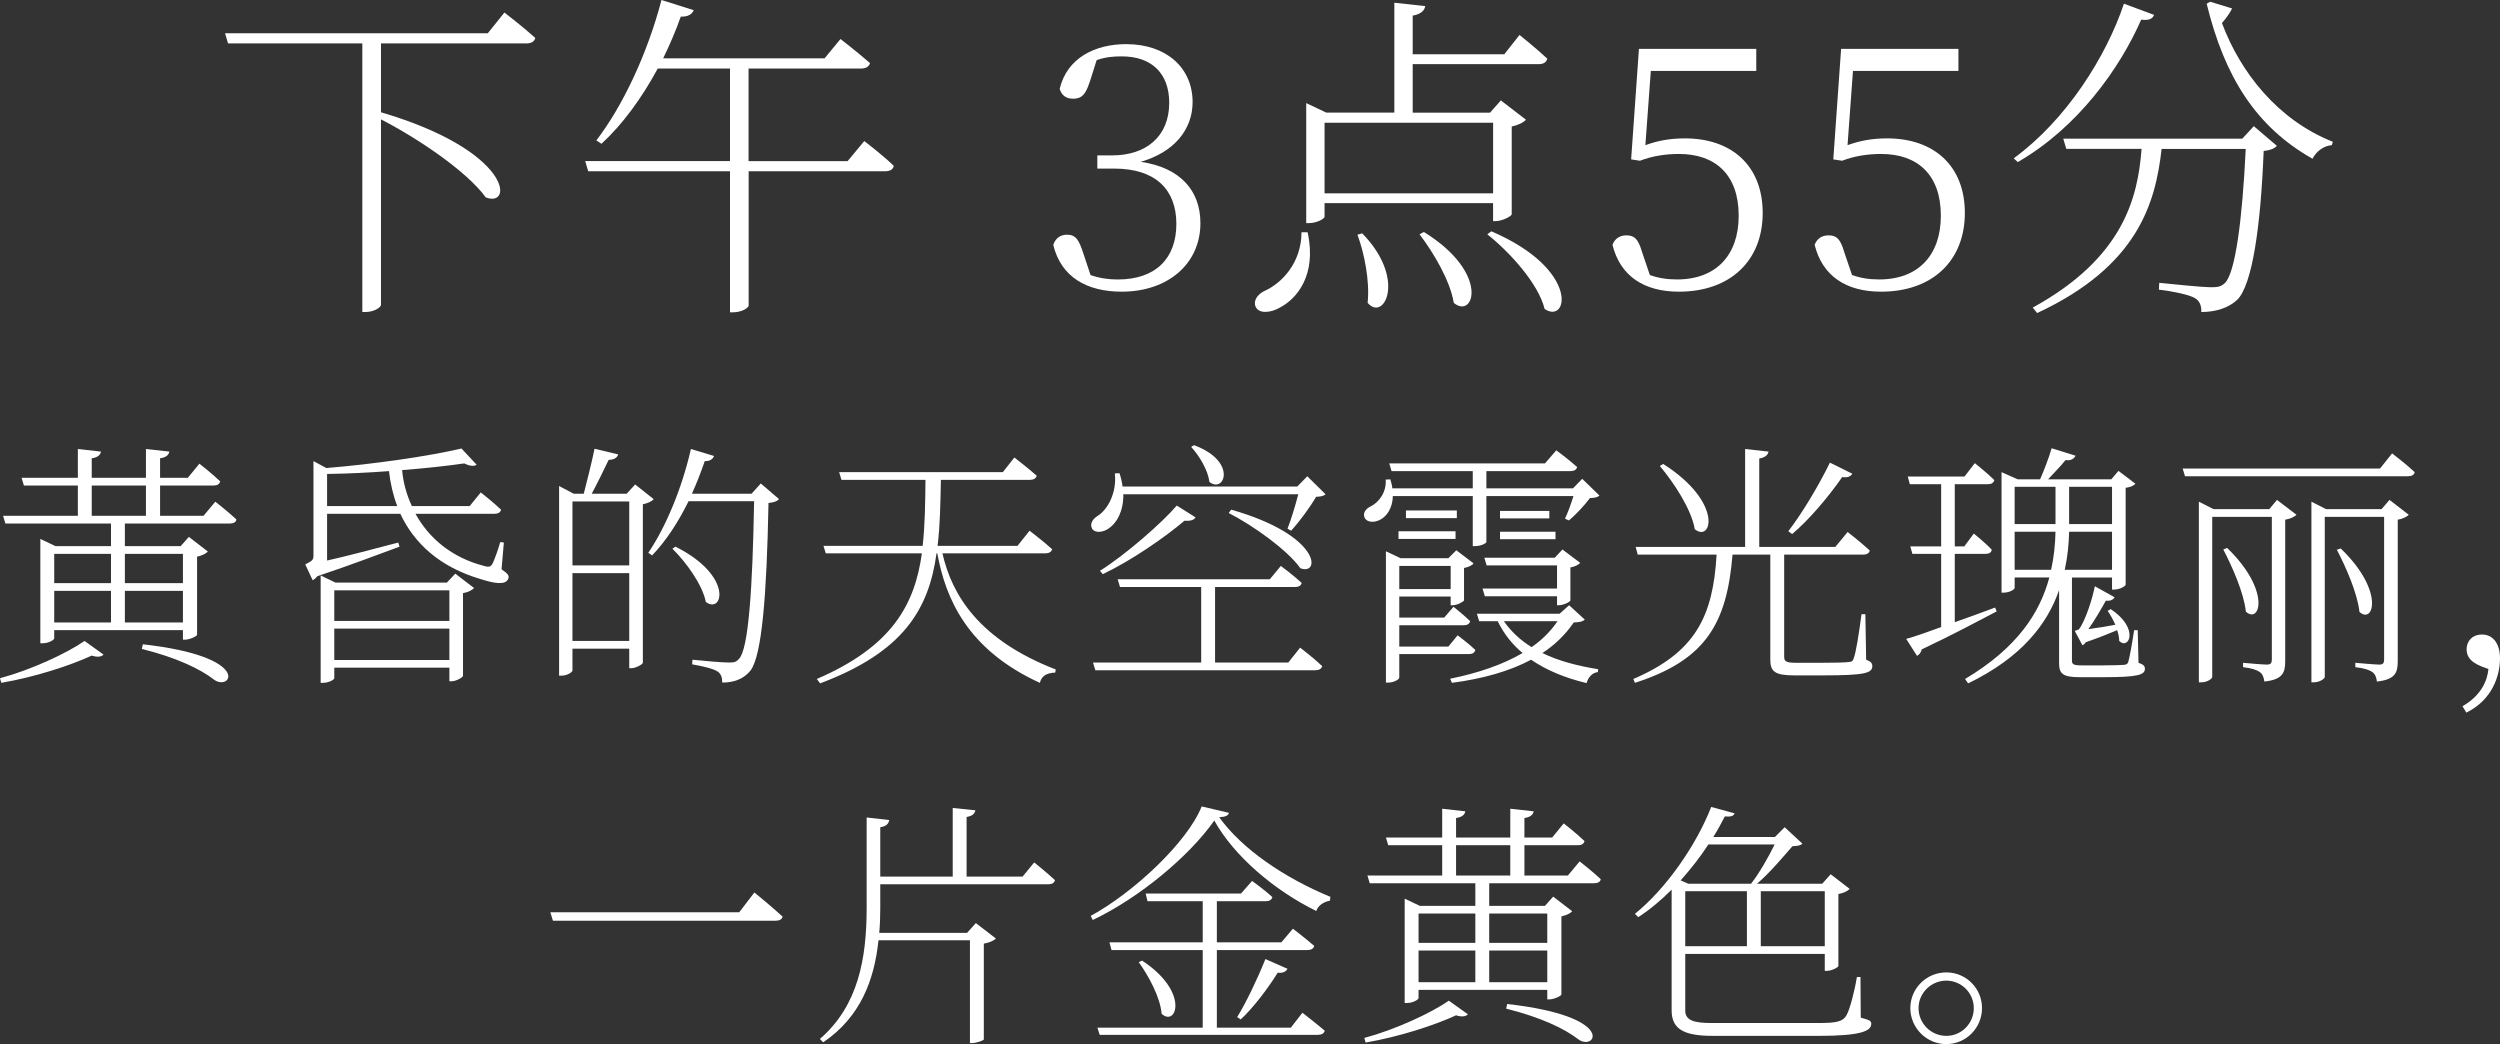
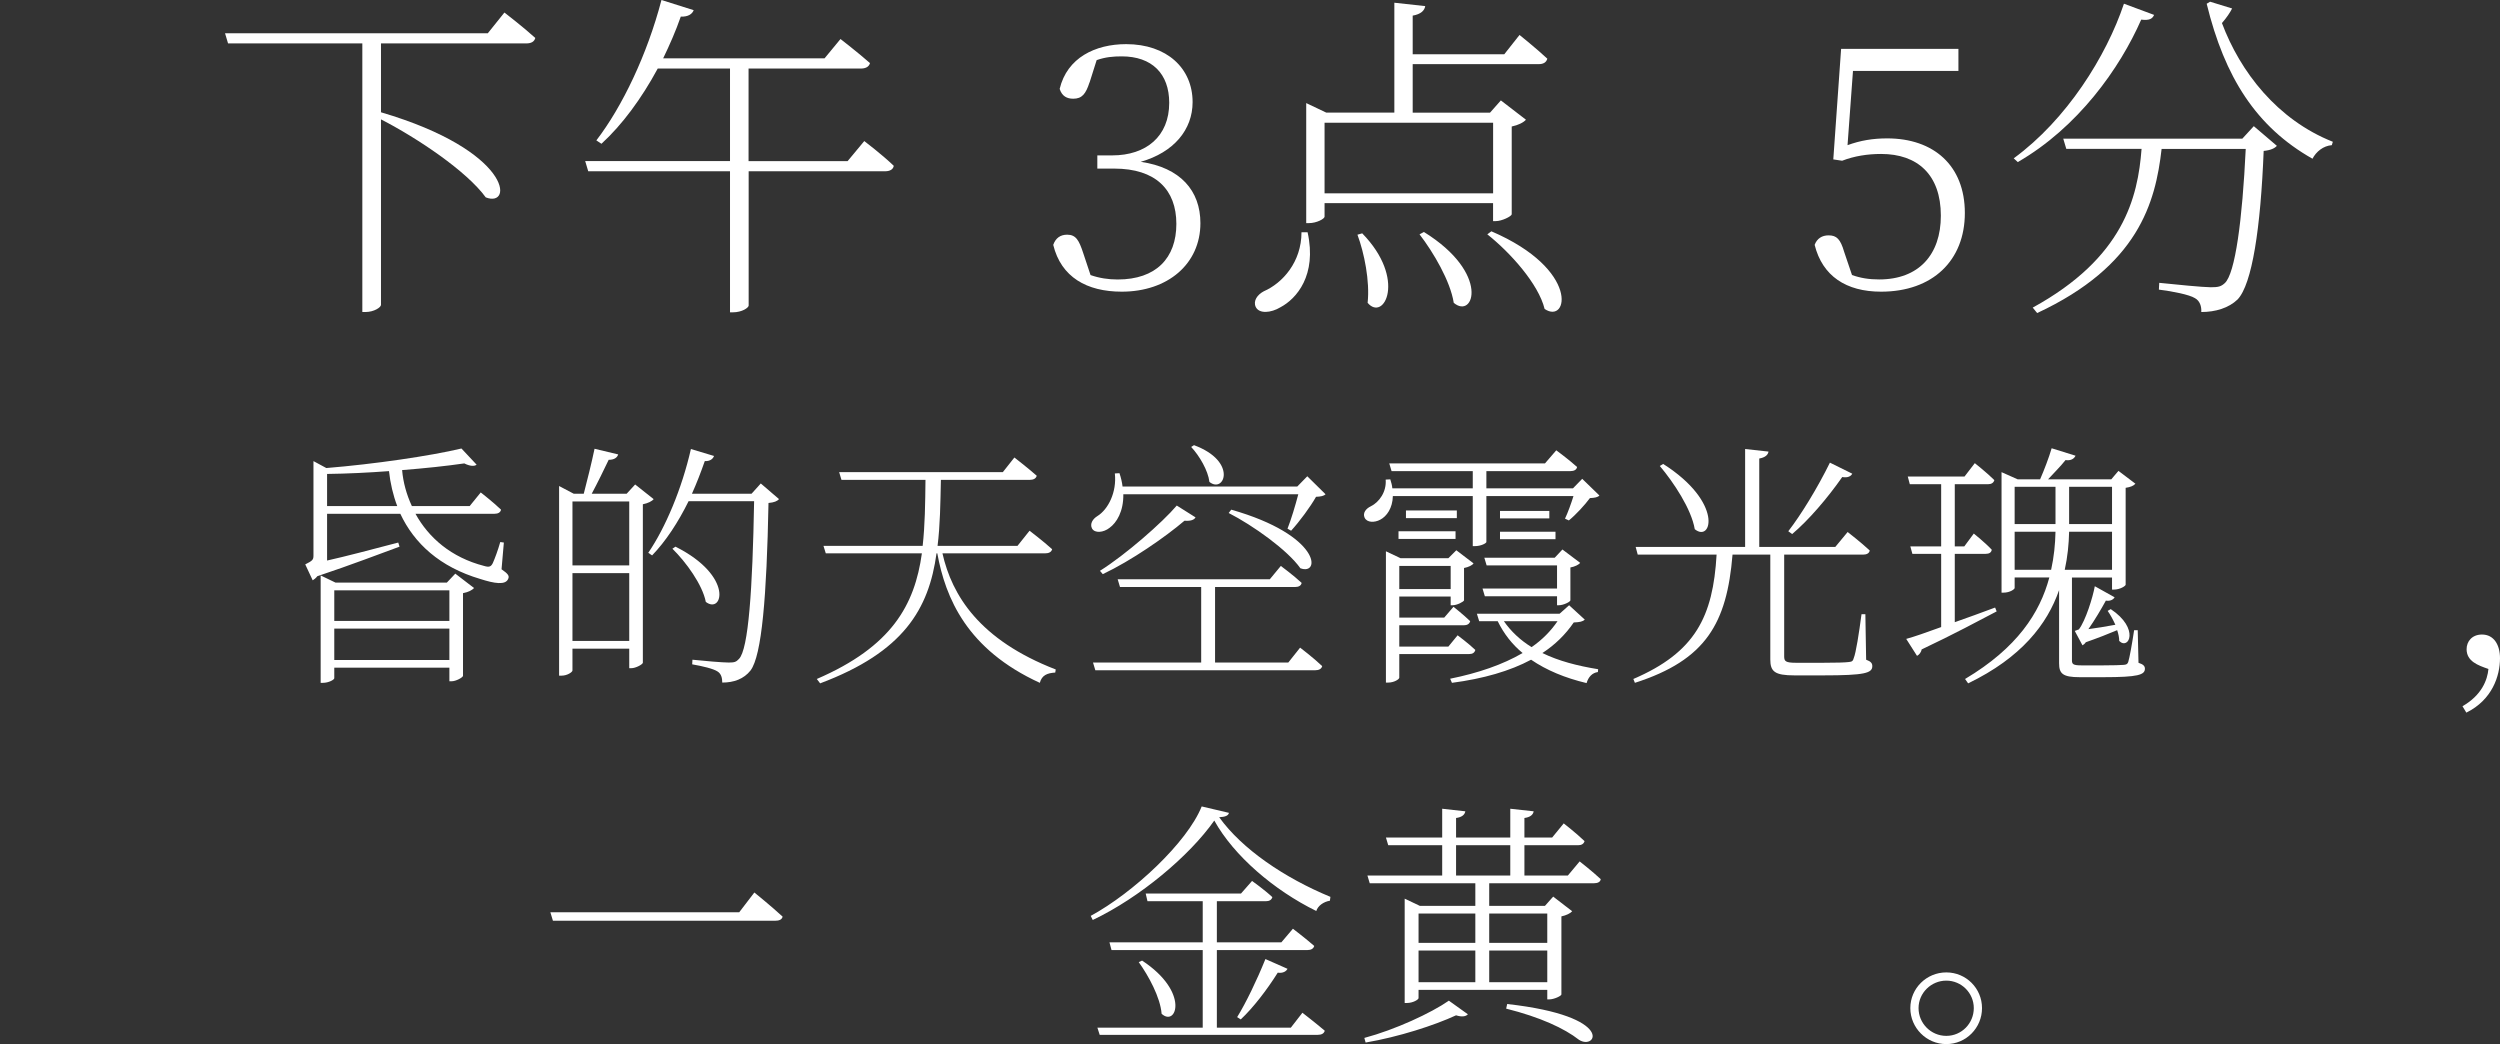
<svg xmlns="http://www.w3.org/2000/svg" id="_レイヤー_2" data-name="レイヤー 2" viewBox="0 0 486.5 203.18">
  <rect x="0" y="0" width="486.5" height="203.18" fill="#333333" stroke="none" />
  <defs>
    <style>
      .cls-1 {
        fill: #fff;
        stroke-width: 0px;
      }
    </style>
  </defs>
  <g id="_時間差分" data-name="時間差分">
    <g>
      <g>
        <path class="cls-1" d="M98.16,2.44s3.7,2.84,6.01,4.95c-.2.73-.79,1.06-1.78,1.06h-28.25v13.4c25.54,7.52,25.8,18.68,20.39,16.56-3.7-5.08-13.2-11.48-20.39-15.18v36.1c0,.46-1.32,1.39-3.04,1.39h-.59V8.45h-26.13l-.59-1.98h51.14l3.23-4.03Z" />
        <path class="cls-1" d="M168.19,27.45s3.56,2.71,5.74,4.82c-.13.73-.79,1.06-1.71,1.06h-26.53v26.13c0,.4-1.25,1.32-3.1,1.32h-.53v-27.45h-27.59l-.59-1.98h28.18V13.33h-14.06c-3.17,5.87-6.93,10.96-10.96,14.65l-.99-.66c5.02-6.53,9.9-16.7,12.67-27.32l6.27,1.98c-.27.73-1.06,1.32-2.51,1.25-.99,2.84-2.18,5.54-3.43,8.12h31.41l3.1-3.76s3.5,2.71,5.74,4.69c-.2.73-.86,1.06-1.78,1.06h-21.85v18.02h19.27l3.23-3.89Z" />
        <path class="cls-1" d="M212.02,16.04c-.73,2.24-1.45,3.17-3.17,3.17-1.19,0-2.18-.46-2.64-1.91,1.45-6.07,6.93-8.71,12.94-8.71,7.92,0,12.93,4.69,12.93,11.28,0,5.35-3.63,9.77-10.1,11.62,7.72,1.12,11.62,5.61,11.62,11.94,0,7.92-6.34,13.33-15.31,13.33-6.8,0-11.81-2.84-13.33-9.11.46-1.32,1.39-1.98,2.71-1.98,1.72,0,2.31,1.12,3.1,3.5l1.45,4.36c1.71.59,3.43.86,5.28.86,7.46,0,11.42-4.16,11.42-10.82s-4.03-10.76-12.08-10.76h-3.3v-2.57h2.9c6.6,0,11.09-3.7,11.09-10.23,0-5.68-3.37-9.04-9.24-9.04-1.65,0-3.17.13-4.88.73l-1.38,4.36Z" />
        <path class="cls-1" d="M254.46,45.21c1.85,8.38-2.18,12.94-5.28,14.58-1.85,1.12-4.16,1.32-4.82-.07-.53-1.19.33-2.38,1.58-3.04,3.63-1.58,7.33-5.68,7.33-11.48h1.19ZM257.76,39.53v2.64c0,.4-1.52,1.25-3.04,1.25h-.53v-23.36l3.89,1.85h13.26V.53l6.01.66c-.13.86-.86,1.58-2.44,1.85v7.52h17.82l2.97-3.76s3.37,2.71,5.41,4.62c-.2.73-.79,1.06-1.65,1.06h-24.55v9.44h15.05l2.11-2.38,4.88,3.76c-.46.53-1.52,1.06-2.77,1.32v17.09c-.07.4-1.91,1.32-3.1,1.32h-.53v-3.5h-32.8ZM257.76,23.89v13.73h32.8v-13.73h-32.8ZM265.08,45.4c8.71,8.91,4.22,17.29,1.06,13.53.46-4.22-.66-9.7-1.98-13.26l.92-.26ZM277.09,45.14c13,8.05,9.7,17.09,5.81,13.79-.66-4.22-3.96-9.83-6.66-13.33l.86-.46ZM290.22,45.01c17.36,7.46,14.91,18.21,10.36,15.11-1.19-4.88-6.73-11.02-11.15-14.52l.79-.59Z" />
-         <path class="cls-1" d="M320.19,28.25c2.51-.92,4.95-1.32,7.72-1.32,9.04,0,15.11,5.28,15.11,14.52s-6.27,15.31-16.3,15.31c-6.8,0-11.42-3.04-12.93-9.11.46-1.25,1.45-1.85,2.71-1.85,1.58,0,2.31.73,3.04,3.23l1.52,4.49c1.65.59,3.3.86,5.28.86,7.72,0,12.01-4.82,12.01-12.41,0-7.99-4.55-12.01-11.62-12.01-2.64,0-5.21.4-7.59,1.32l-1.72-.26,1.52-21.51h22.83v4.29h-20.52l-1.06,14.45Z" />
        <path class="cls-1" d="M359.53,28.25c2.51-.92,4.95-1.32,7.72-1.32,9.04,0,15.11,5.28,15.11,14.52s-6.27,15.31-16.3,15.31c-6.8,0-11.42-3.04-12.93-9.11.46-1.25,1.45-1.85,2.71-1.85,1.58,0,2.31.73,3.04,3.23l1.52,4.49c1.65.59,3.3.86,5.28.86,7.72,0,12.01-4.82,12.01-12.41,0-7.99-4.55-12.01-11.62-12.01-2.64,0-5.21.4-7.59,1.32l-1.72-.26,1.52-21.51h22.83v4.29h-20.52l-1.06,14.45Z" />
        <path class="cls-1" d="M419.19,2.9c-.33.73-.86,1.12-2.51.92-4.16,9.5-12.34,20.99-24.02,27.72l-.79-.73c10.3-7.52,18.02-19.86,21.45-30.09l5.87,2.18ZM438.59,24.55l4.49,3.83c-.4.46-1.19.86-2.57.99-.59,14.98-2.24,25.94-5.08,28.91-1.71,1.65-4.29,2.44-7.06,2.44.07-1.06-.26-2.18-1.25-2.71-1.06-.66-4.29-1.32-7-1.65l.07-1.32c3.17.33,8.58.86,10.03.86s1.98-.13,2.71-.79c2.05-1.85,3.43-12.34,4.09-26.13h-16.37c-1.19,10.49-4.55,22.77-24.22,31.94l-.86-1.06c17.69-9.7,20.46-21.45,21.18-30.89h-14.65l-.59-1.98h34.84l2.24-2.44ZM434.37,1.65c-.4.79-1.06,1.78-1.98,2.84,3.56,9.5,10.76,18.81,21.58,23.1l-.2.66c-1.65.13-3.04,1.25-3.76,2.64-10.96-6.2-17.09-15.84-20.59-30.16l.66-.4,4.29,1.32Z" />
      </g>
      <g>
-         <path class="cls-1" d="M0,131.98c6-1.6,13-4.85,16.45-7.25l3.7,2.65c-.4.45-1.2.55-2.3.2-4.2,1.95-11.15,4.2-17.6,5.3l-.25-.9ZM41.9,97.63s2.5,1.95,4.1,3.45c-.05.55-.6.8-1.3.8h-20.4v4.4h10.85l1.6-1.8,3.7,2.85c-.35.4-1.15.8-2.1,1v15.2c-.05.3-1.45.95-2.35.95h-.4v-1.85H10.55v1.6c0,.3-1.1.95-2.25.95h-.45v-20.3l2.95,1.4h10.8v-4.4H1.05l-.45-1.5h14.55v-5.9H4.65l-.45-1.5h10.95v-5.6l4.5.5c-.1.65-.65,1.15-1.8,1.3v3.8h10.55v-5.6l4.55.5c-.1.65-.65,1.15-1.8,1.3v3.8h5.4l2.25-2.75s2.5,1.95,4.05,3.45c-.15.55-.6.8-1.25.8h-10.45v5.9h8.45l2.3-2.75ZM10.55,107.78v5.7h11.05v-5.7h-11.05ZM10.55,121.13h11.05v-6.15h-11.05v6.15ZM17.85,100.38h10.55v-5.9h-10.55v5.9ZM24.3,107.78v5.7h11.3v-5.7h-11.3ZM35.6,121.13v-6.15h-11.3v6.15h11.3ZM27.8,125.38c21.4,2.4,17.25,9.15,13.95,6.95-2.8-2.2-7.55-4.4-14.15-6.05l.2-.9Z" />
        <path class="cls-1" d="M97.6,110.78c1.3.9,1.55,1.3,1.3,1.85-.5,1.3-2.75.9-5.4.05-7.95-2.35-12.9-6.95-15.6-12.7h-14.25v9.1c3.6-.8,8.7-2.15,13.85-3.5l.25.8c-3.55,1.3-9.55,3.6-16,5.75-.3.4-.65.65-.9.8l-1.45-3.1c1.4-.7,1.6-.9,1.6-1.7v-18.4l2.5,1.35c9.25-.75,20.2-2.35,26.3-3.8l2.95,3.15c-.45.35-1.3.3-2.4-.25-3.45.5-7.65.95-12.1,1.3.2,2.35.85,4.75,1.9,7h11.25l2.15-2.65s2.45,1.9,3.95,3.35c-.1.55-.6.8-1.25.8h-15.4c2.55,4.65,6.95,8.5,13.35,10.15,1,.3,1.35.15,1.7-.55.4-.9,1-2.5,1.45-4.1l.7.1-.45,5.2ZM88.6,111.63l3.65,2.8c-.35.4-1.1.8-2.15,1v16.1c-.05.3-1.35,1.05-2.25,1.05h-.4v-2.65h-22.4v2.05c0,.3-1.1.9-2.2.9h-.45v-20.9l2.9,1.4h21.65l1.65-1.75ZM77.3,98.48c-.8-2.1-1.35-4.45-1.6-6.8-4,.3-8.1.5-12.05.55v6.25h13.65ZM65.05,114.88v5.95h22.4v-5.95h-22.4ZM87.45,128.43v-6.1h-22.4v6.1h22.4Z" />
        <path class="cls-1" d="M127.2,97.13c-.3.4-1.1.8-2.1,1v30.85c-.05.3-1.35,1.05-2.25,1.05h-.4v-3.8h-11.05v4.25c0,.3-1,1-2.1,1h-.5v-36.9l2.85,1.5h1.95c.65-2.5,1.55-6.1,2.1-8.75l4.6,1.1c-.2.65-.8,1.05-1.85,1.05-.9,1.9-2.2,4.55-3.3,6.6h6.8l1.65-1.8,3.6,2.85ZM111.4,97.58v12.45h11.05v-12.45h-11.05ZM122.45,124.73v-13.2h-11.05v13.2h11.05ZM151.6,97.13c-.35.4-.95.65-2.05.75-.35,18.15-1.3,29.7-3.5,32.6-1.3,1.65-3.25,2.35-5.5,2.35,0-.9-.2-1.7-.9-2.15-.8-.55-2.95-1.05-4.95-1.4l.05-.9c2.3.25,5.95.55,7.05.55s1.45-.1,2-.7c1.85-1.85,2.65-13.6,2.95-30.7h-12.75c-2.05,4.15-4.45,7.8-7.1,10.55l-.75-.5c3.35-4.9,6.55-12.5,8.3-20.2l4.5,1.35c-.2.55-.75,1.05-1.8,1-.75,2.15-1.6,4.35-2.5,6.35h11.6l1.8-2,3.55,3.05ZM131.45,106.38c11.45,5.75,9.15,13.25,5.9,10.75-.65-3.35-3.85-7.75-6.5-10.35l.6-.4Z" />
        <path class="cls-1" d="M183.4,107.68c1.85,8.2,7.2,16.85,22.05,22.6l-.1.6c-1.55.1-2.6.5-3,2-14.2-6.5-18.35-16.5-19.95-25.2h-.15c-1.5,10.85-6.4,19.2-22.65,25.3l-.65-.85c14.6-6.3,19.05-14.4,20.45-24.45h-18.7l-.45-1.45h19.3c.45-4,.5-8.25.55-12.85h-16.35l-.45-1.5h31.85l2.25-2.85s2.65,2.05,4.35,3.55c-.15.55-.65.8-1.35.8h-17.3c-.1,4.6-.15,8.85-.65,12.85h15.55l2.35-2.95s2.7,2.05,4.4,3.6c-.15.55-.65.8-1.35.8h-20Z" />
        <path class="cls-1" d="M218.6,96.18c.05,3.35-1.3,5.55-2.7,6.55-1.15.9-2.85,1.1-3.4.1-.45-.9.15-1.85,1.05-2.4,2.1-1.3,3.8-4.65,3.4-8.3l.9-.05c.3.9.5,1.75.6,2.6h34l1.95-2,3.55,3.5c-.35.35-.9.45-1.85.5-1.1,1.95-3.2,4.8-4.85,6.6l-.7-.4c.7-1.75,1.55-4.6,2.1-6.7h-34.05ZM253,126.03s2.7,2.05,4.3,3.6c-.15.55-.65.8-1.35.8h-42.8l-.45-1.5h21.05v-14.7h-15.8l-.45-1.5h29.6l2.15-2.6s2.5,1.85,4.05,3.3c-.1.55-.6.8-1.25.8h-15.6v14.7h14.25l2.3-2.9ZM214.05,111.08c4.95-3.1,12.15-9.4,14.95-12.7l3.65,2.3c-.25.45-.85.75-2.15.65-3.7,3.15-10.3,7.75-15.9,10.4l-.55-.65ZM232.35,86.63c8.55,3.15,5.9,9.5,3,7.15-.25-2.2-1.95-5.1-3.55-6.8l.55-.35ZM239.6,99.18c17.55,5,17.4,12.9,13.45,11.4-2.5-3.55-9.25-8.35-13.95-10.75l.5-.65Z" />
        <path class="cls-1" d="M271.05,96.53c-.05,2.35-1.2,3.95-2.45,4.6-1.1.6-2.6.6-3.05-.4-.4-.9.25-1.75,1.2-2.2,1.65-.8,3.1-2.85,2.9-5.2l.9-.05c.2.6.35,1.2.4,1.75h15.65v-3.35h-15.8l-.45-1.5h30.3l2.2-2.55s2.45,1.8,4.05,3.25c-.1.55-.6.8-1.3.8h-16.35v3.35h16.85l1.8-1.85,3.35,3.25c-.35.35-.9.45-1.85.5-1,1.35-2.75,3.25-4.1,4.35l-.75-.35c.55-1.15,1.2-2.95,1.65-4.4h-16.95v8.95c0,.2-.95.8-2.3.8h-.35v-9.75h-15.55ZM272.3,127.28v4.6c0,.3-1,.95-2.15.95h-.45v-25.55l2.85,1.35h9.3l1.55-1.55,3.35,2.55c-.2.35-1,.75-1.85.9v6.3c-.05.25-1.35.95-2.2.95h-.4v-1.7h-10v4.1h8.75l1.8-2.1s1.95,1.55,3.25,2.8c-.15.55-.6.8-1.25.8h-12.55v4.15h9.55l1.8-2.2s2.15,1.6,3.45,2.85c-.15.55-.55.8-1.2.8h-13.6ZM272.15,103.38h11.1v1.5h-11.1v-1.5ZM272.3,110.13v4.5h10v-4.5h-10ZM283.5,100.83h-9.9v-1.5h9.9v1.5ZM308.4,120.58c-.45.4-1,.5-2.15.55-1.6,2.35-3.65,4.35-6.1,5.95,3.15,1.55,6.85,2.5,10.85,3.15l-.05.55c-1.1.15-1.85.95-2.2,2.15-4.2-1-7.8-2.5-10.8-4.55-4.1,2.2-9.3,3.7-15.4,4.5l-.35-.8c5.45-1.1,10.25-2.75,14.1-5-2.05-1.7-3.65-3.75-4.85-6.2h-3.6l-.45-1.45h16.1l1.85-1.65,3.05,2.8ZM303,117.78v-1.75h-14.05l-.45-1.5h14.5v-4.5h-13.7l-.45-1.5h13.7l1.5-1.6,3.45,2.6c-.25.35-1.05.75-1.9.9v6.4c-.05.3-1.35.95-2.25.95h-.35ZM301.5,99.43v1.45h-9.6v-1.45h9.6ZM291.9,103.48h10.8v1.45h-10.8v-1.45ZM292.65,120.88c1.4,2,3.2,3.7,5.4,5.05,2.1-1.45,3.75-3.15,5.05-5.05h-10.45Z" />
        <path class="cls-1" d="M363.15,128.38c.95.35,1.2.7,1.2,1.25,0,1.35-1.45,1.8-9.55,1.8h-5.6c-3.85,0-4.7-.75-4.7-3.1v-20.4h-7.35c-1.1,13.35-5.15,20.5-19,24.95l-.3-.75c12.1-5.2,15.5-12.15,16.2-24.2h-15.35l-.4-1.5h21.3v-19.05l4.55.5c-.1.65-.65,1.15-1.8,1.35v17.2h14.8l2.4-2.9s2.65,2.05,4.3,3.6c-.1.55-.6.8-1.3.8h-15.35v19.8c0,.95.25,1.25,2.35,1.25h5.15c2.5,0,4.4-.05,5.1-.15.65-.05.8-.25.95-.8.4-.95,1-4.7,1.5-8.5h.75l.15,8.85ZM323.65,90.28c11.8,7.5,9.45,15.4,6.15,12.7-.65-3.9-4.1-9.1-6.8-12.3l.65-.4ZM360.45,92.18c-.25.5-.9.85-1.95.65-2.9,4.15-6.55,8.4-9.75,11.1l-.75-.55c2.45-3.15,5.7-8.45,8.1-13.35l4.35,2.15Z" />
        <path class="cls-1" d="M388.55,118.98c-3.45,1.8-8.25,4.4-14.6,7.4-.1.6-.5,1.05-.9,1.25l-2.1-3.3c1.5-.4,3.9-1.25,6.8-2.3v-14.25h-5.6l-.4-1.45h6v-12.1h-6.1l-.4-1.5h11.05l2-2.6s2.4,1.9,3.8,3.3c-.15.55-.6.8-1.25.8h-6.45v12.1h1.85l1.85-2.5s2.25,1.8,3.5,3.15c-.1.55-.5.8-1.2.8h-6v13.3c2.45-.85,5.15-1.85,7.85-2.85l.3.75ZM416.15,128.98c.95.3,1.25.65,1.25,1.15,0,1.2-1.35,1.65-8.05,1.65h-4.65c-3.3,0-4-.7-4-2.7v-14.25c-2.3,6.65-7.35,13.15-17.7,18.15l-.6-.85c10.15-6.05,14.55-12.85,16.4-19.75h-6.75v2.05c0,.2-.85.9-2.2.9h-.35v-23.45l3.15,1.4h4.35c.75-1.7,1.75-4.3,2.25-6.05l4.65,1.45c-.3.65-1,1-1.95.85-.9,1.15-2.3,2.55-3.4,3.75h12.3l1.4-1.65,3.3,2.5c-.35.4-.9.65-1.9.8v18.85c0,.25-1.1.95-2.25.95h-.4v-2.35h-7.8v16.1c0,.75.2,1,1.85,1h4.2c2,0,3.45-.05,4.05-.1.5-.05.7-.15.85-.55.25-.75.75-3.55,1.15-6.2h.7l.15,6.35ZM392.05,94.73v7.25h7.95v-7.25h-7.95ZM399.15,110.88c.55-2.5.8-4.95.85-7.4h-7.95v7.4h7.1ZM411,110.88v-7.4h-8.35c-.05,2.4-.3,4.9-.85,7.4h9.2ZM402.65,94.73v7.25h8.35v-7.25h-8.35ZM411.5,116.23c-.2.4-.8.8-1.7.65-.9,1.65-2.2,3.85-3.4,5.55,1.5-.2,3.4-.5,5.25-.85-.45-1-1-2-1.5-2.7l.6-.35c5.7,3.8,3.5,8.05,1.65,6.2,0-.65-.15-1.35-.4-2.1-1.5.65-3.95,1.6-6.1,2.35-.2.3-.45.5-.65.6l-1.5-2.8.8-.3c1.3-1.7,2.7-6.2,3.1-8.4l3.85,2.15Z" />
-         <path class="cls-1" d="M465.5,88.23s2.7,2.05,4.4,3.65c-.1.55-.6.8-1.35.8h-43.35l-.45-1.5h38.4l2.35-2.95ZM443.1,97.28l3.8,2.9c-.35.35-1.2.8-2.2.95v27.5c0,2.25-.45,3.6-4.05,4-.1-.75-.35-1.5-.9-1.85-.55-.4-1.5-.75-3.25-.95v-.85s3.75.35,4.6.35c.8,0,1-.3,1-1v-27.75h-11.6v31.15c0,.35-.95,1.05-2.15,1.05h-.45v-35.15l2.85,1.45h10.85l1.5-1.8ZM433.4,106.63c8.6,8.3,6.4,14.9,3.65,12.4-.4-3.7-2.7-8.85-4.4-12.1l.75-.3ZM465,97.28l3.75,2.9c-.35.35-1.15.8-2.15.95v27.5c0,2.25-.45,3.6-4.05,4-.1-.8-.35-1.5-.9-1.85-.55-.4-1.55-.75-3.3-.95v-.85s3.8.35,4.65.35c.75,0,.95-.3.95-1v-27.75h-11.55v31.15c0,.35-1,1.05-2.15,1.05h-.45v-35.15l2.85,1.45h10.8l1.55-1.8ZM455.5,106.73c8.6,8.25,6.4,14.85,3.65,12.35-.4-3.7-2.7-8.85-4.4-12.1l.75-.25Z" />
        <path class="cls-1" d="M479.2,137.43c3.75-2.15,4.85-5.1,5.05-7.25-2.05-.7-4.25-1.5-4.25-3.85,0-1.5,1.05-2.85,3-2.85,2.3,0,3.5,2,3.5,4.6,0,3.45-1.5,8.1-6.55,10.6l-.75-1.25Z" />
        <path class="cls-1" d="M143.85,177.53l2.95-3.85s3.4,2.75,5.5,4.7c-.15.6-.7.8-1.5.8h-43.2l-.5-1.65h36.75Z" />
-         <path class="cls-1" d="M201.25,167.83s2.45,1.95,4.05,3.45c-.15.55-.6.8-1.3.8h-32.7v4.55c0,1.65-.05,3.3-.2,4.9h17.1l1.7-1.9,3.9,3c-.35.4-1.25.8-2.35,1v18.65c-.05.2-1.45.7-2.3.7h-.4v-20h-17.8c-.8,7.7-3.5,14.95-10.75,19.85l-.65-.65c7.5-6.5,9.1-15.7,9.1-25.55v-17.55l4.4.5c-.15.7-.5,1.2-1.75,1.4v9.6h14.1v-13.35l4.4.45c-.1.65-.55,1.1-1.7,1.3v11.6h10.9l2.25-2.75Z" />
        <path class="cls-1" d="M239.15,158.18c-.1.55-.75.8-1.9.85,4.45,6.2,12.7,11.8,21.65,15.5l-.1.75c-1.25.2-2.35,1-2.65,2-8.25-4.05-16.05-10.75-19.85-17.6-4.8,6.85-14.5,15-23.65,19.35l-.4-.8c8.3-4.5,18.8-14.3,21.6-21.3l5.3,1.25ZM253.45,197.08s2.65,2.05,4.35,3.5c-.15.55-.65.8-1.35.8h-42.45l-.45-1.4h20.5v-15.1h-17.75l-.4-1.5h18.15v-8h-10.75l-.35-1.5h18.55l2.15-2.45s2.4,1.7,3.95,3.15c-.15.55-.6.8-1.3.8h-9.5v8h12.55l2.25-2.65s2.55,1.95,4.15,3.35c-.15.55-.65.8-1.3.8h-17.65v15.1h14.4l2.25-2.9ZM222.25,186.93c9.35,6.15,6.65,13,3.8,10.35-.25-3.2-2.55-7.4-4.45-10.05l.65-.3ZM240.75,197.93c1.7-2.75,3.85-7.2,5.5-11.3l4.3,1.9c-.25.5-.9.9-1.9.75-2.1,3.35-4.8,6.85-7.2,9.1l-.7-.45Z" />
        <path class="cls-1" d="M265.5,201.98c6-1.6,13-4.85,16.45-7.25l3.7,2.65c-.4.45-1.2.55-2.3.2-4.2,1.95-11.15,4.2-17.6,5.3l-.25-.9ZM307.4,167.63s2.5,1.95,4.1,3.45c-.05.55-.6.8-1.3.8h-20.4v4.4h10.85l1.6-1.8,3.7,2.85c-.35.4-1.15.8-2.1,1v15.2c-.05.3-1.45.95-2.35.95h-.4v-1.85h-25.05v1.6c0,.3-1.1.95-2.25.95h-.45v-20.3l2.95,1.4h10.8v-4.4h-20.55l-.45-1.5h14.55v-5.9h-10.5l-.45-1.5h10.95v-5.6l4.5.5c-.1.65-.65,1.15-1.8,1.3v3.8h10.55v-5.6l4.55.5c-.1.65-.65,1.15-1.8,1.3v3.8h5.4l2.25-2.75s2.5,1.95,4.05,3.45c-.15.55-.6.8-1.25.8h-10.45v5.9h8.45l2.3-2.75ZM276.05,177.78v5.7h11.05v-5.7h-11.05ZM276.05,191.13h11.05v-6.15h-11.05v6.15ZM283.35,170.38h10.55v-5.9h-10.55v5.9ZM289.8,177.78v5.7h11.3v-5.7h-11.3ZM301.1,191.13v-6.15h-11.3v6.15h11.3ZM293.3,195.38c21.4,2.4,17.25,9.15,13.95,6.95-2.8-2.2-7.55-4.4-14.15-6.05l.2-.9Z" />
-         <path class="cls-1" d="M362.1,198.03c1.55.45,2.05.55,2.05,1.2,0,1.4-2,2.35-10.2,2.35h-20.55c-5.3,0-8.1-1.05-8.1-4.95v-23.5c-2.05,2.05-4.25,3.9-6.5,5.35l-.65-.65c6.1-4.9,12-13.45,14.85-20.8l4.55,1.25c-.2.5-.65.7-1.9.6-.65,1.3-1.4,2.65-2.25,4h12l1.9-1.9,3.45,3.2c-.35.35-.95.45-1.95.5-1.75,2-4.45,5.25-6.9,7.3h12.7l1.65-1.85,3.7,2.85c-.35.4-1.15.8-2.2,1v14c-.05.3-1.35.95-2.25.95h-.4v-3.3h-27.15v11.05c0,2,1.95,2.4,5.15,2.4h20.65c3.5,0,4.85-.2,5.6-1.55.65-1.15,1.6-4.85,2-7.4h.7l.05,7.9ZM332.45,164.33c-1.55,2.4-3.4,4.75-5.4,7l1.5.65h12.2c1.65-2.1,3.45-5.3,4.6-7.65h-12.9ZM327.95,184.13h12v-10.7h-12v10.7ZM342.65,173.43v10.7h12.45v-10.7h-12.45Z" />
        <path class="cls-1" d="M371.75,196.18c0-3.85,3.15-6.95,7-6.95s6.95,3.1,6.95,6.95-3.1,7-6.95,7-7-3.15-7-7ZM373.35,196.18c0,2.95,2.4,5.4,5.4,5.4s5.35-2.45,5.35-5.4-2.4-5.35-5.35-5.35-5.4,2.4-5.4,5.35Z" />
      </g>
    </g>
  </g>
</svg>